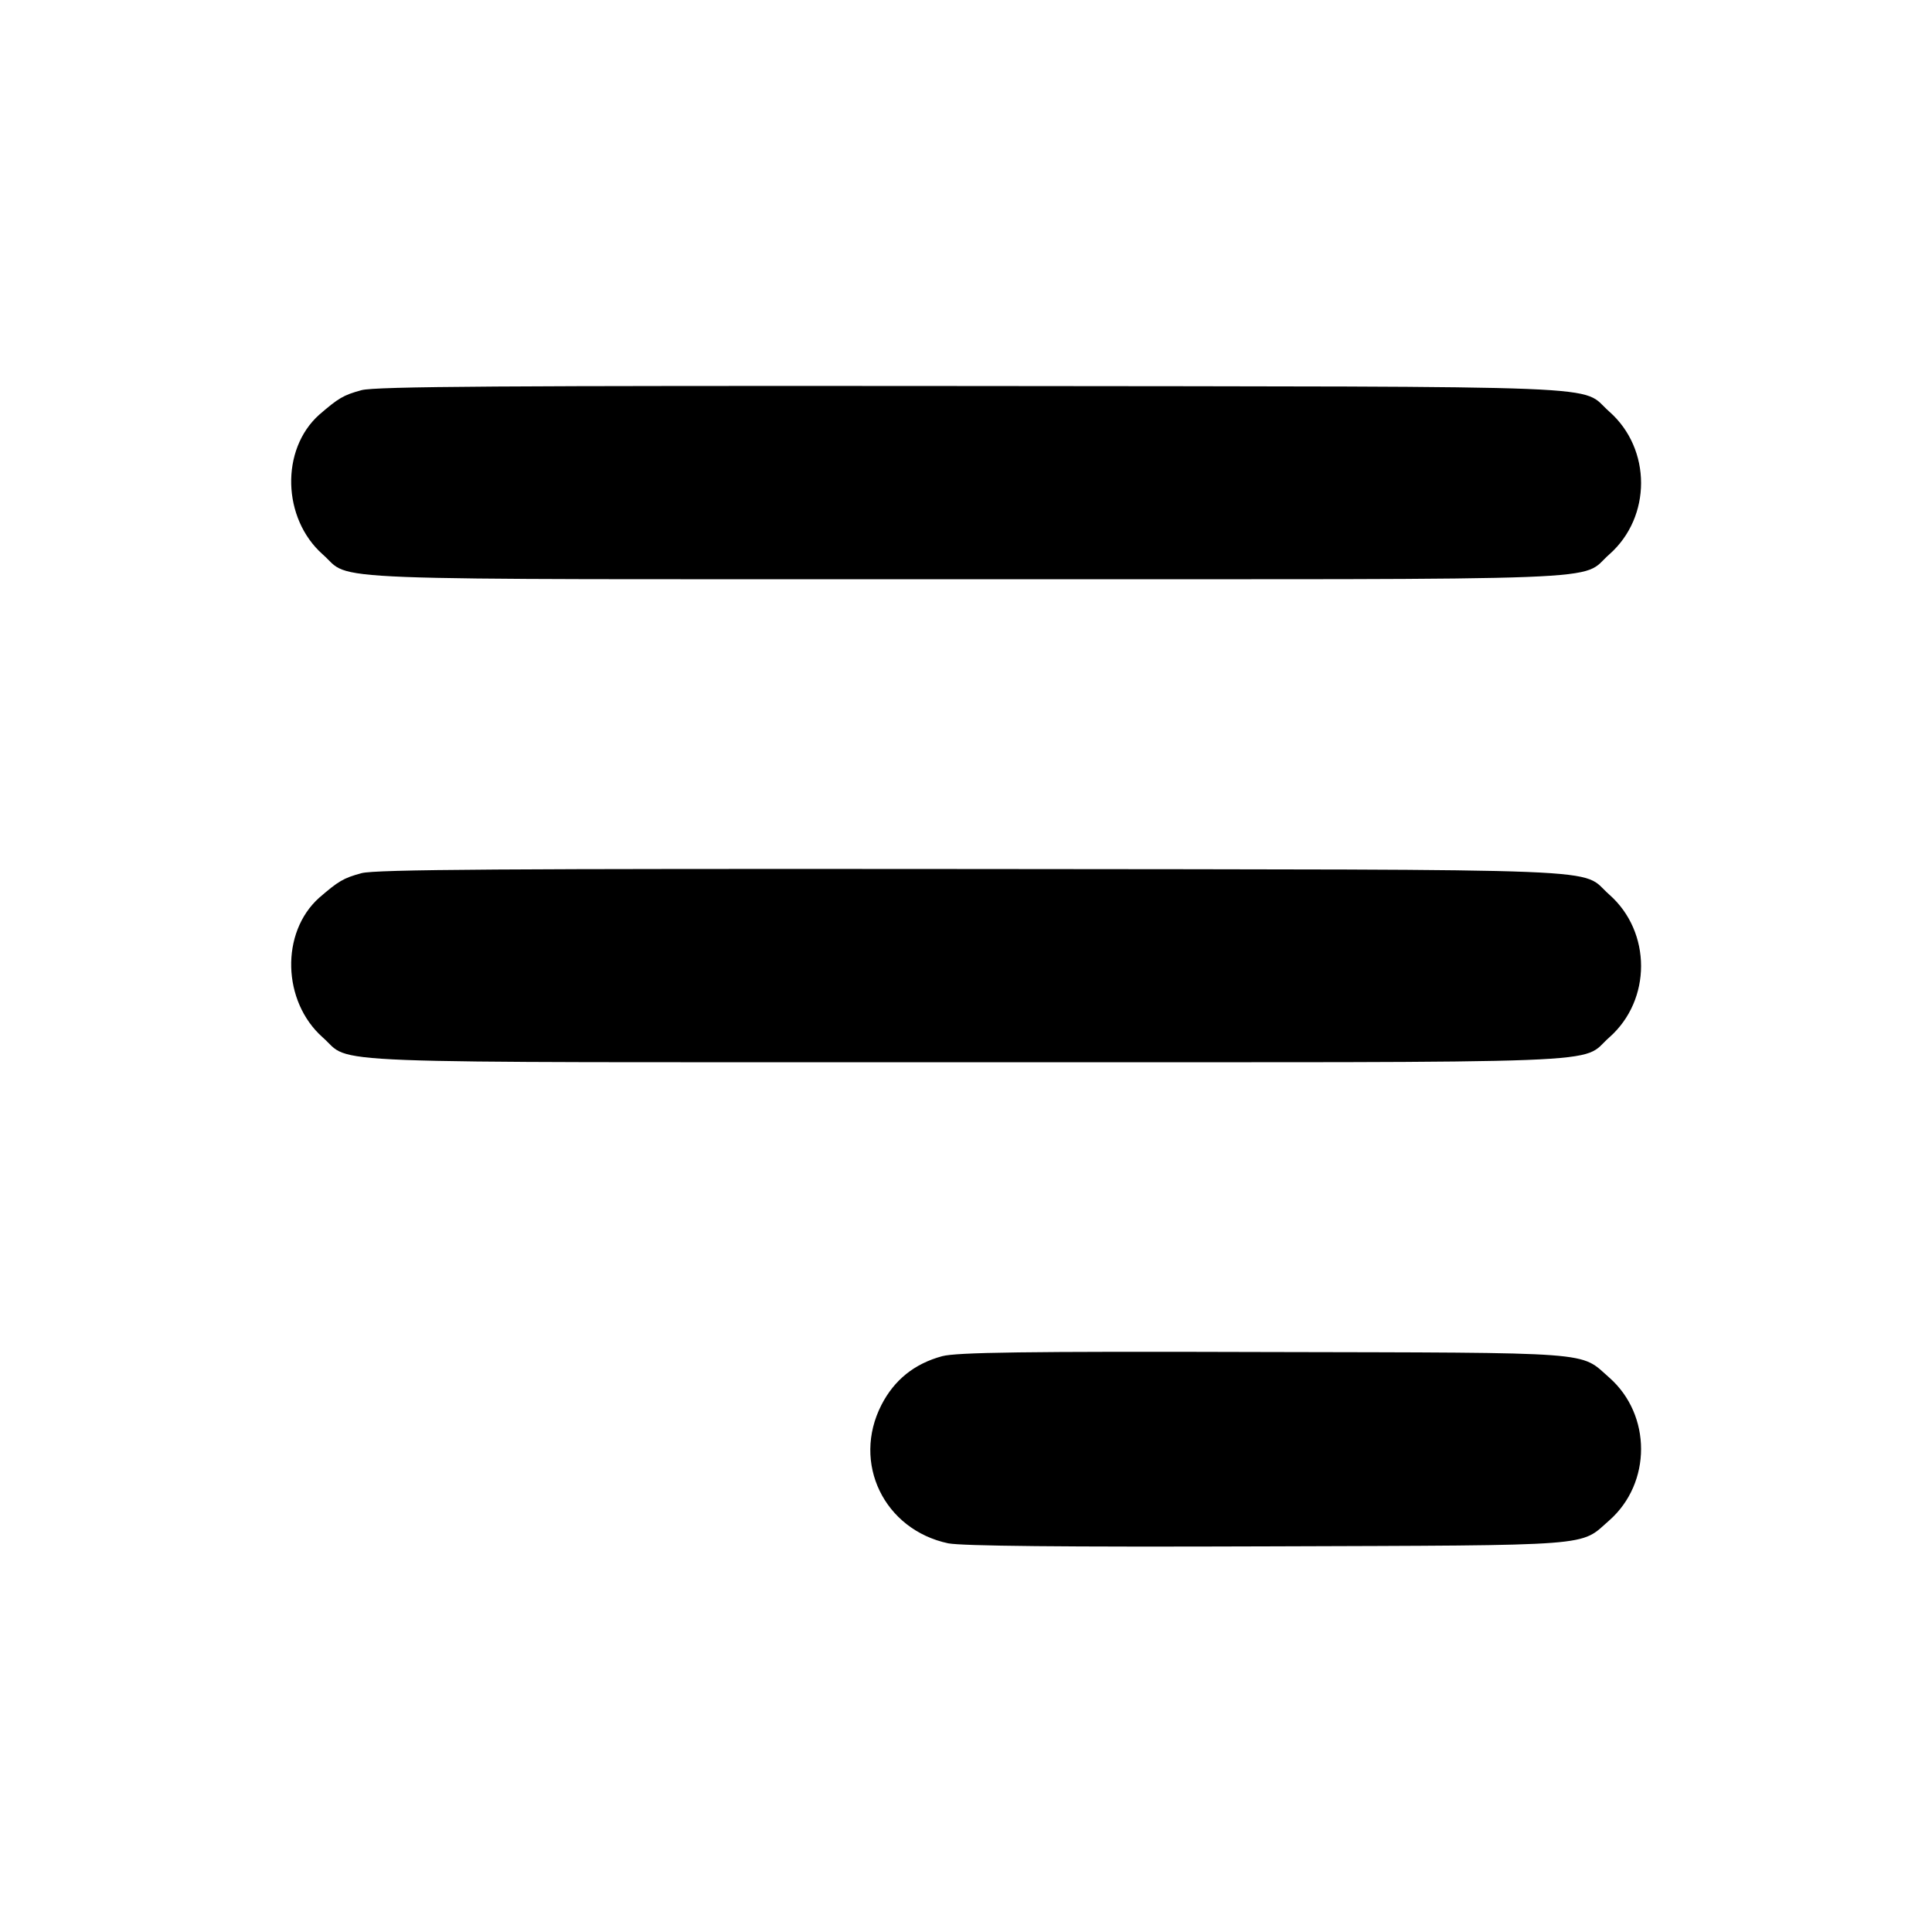
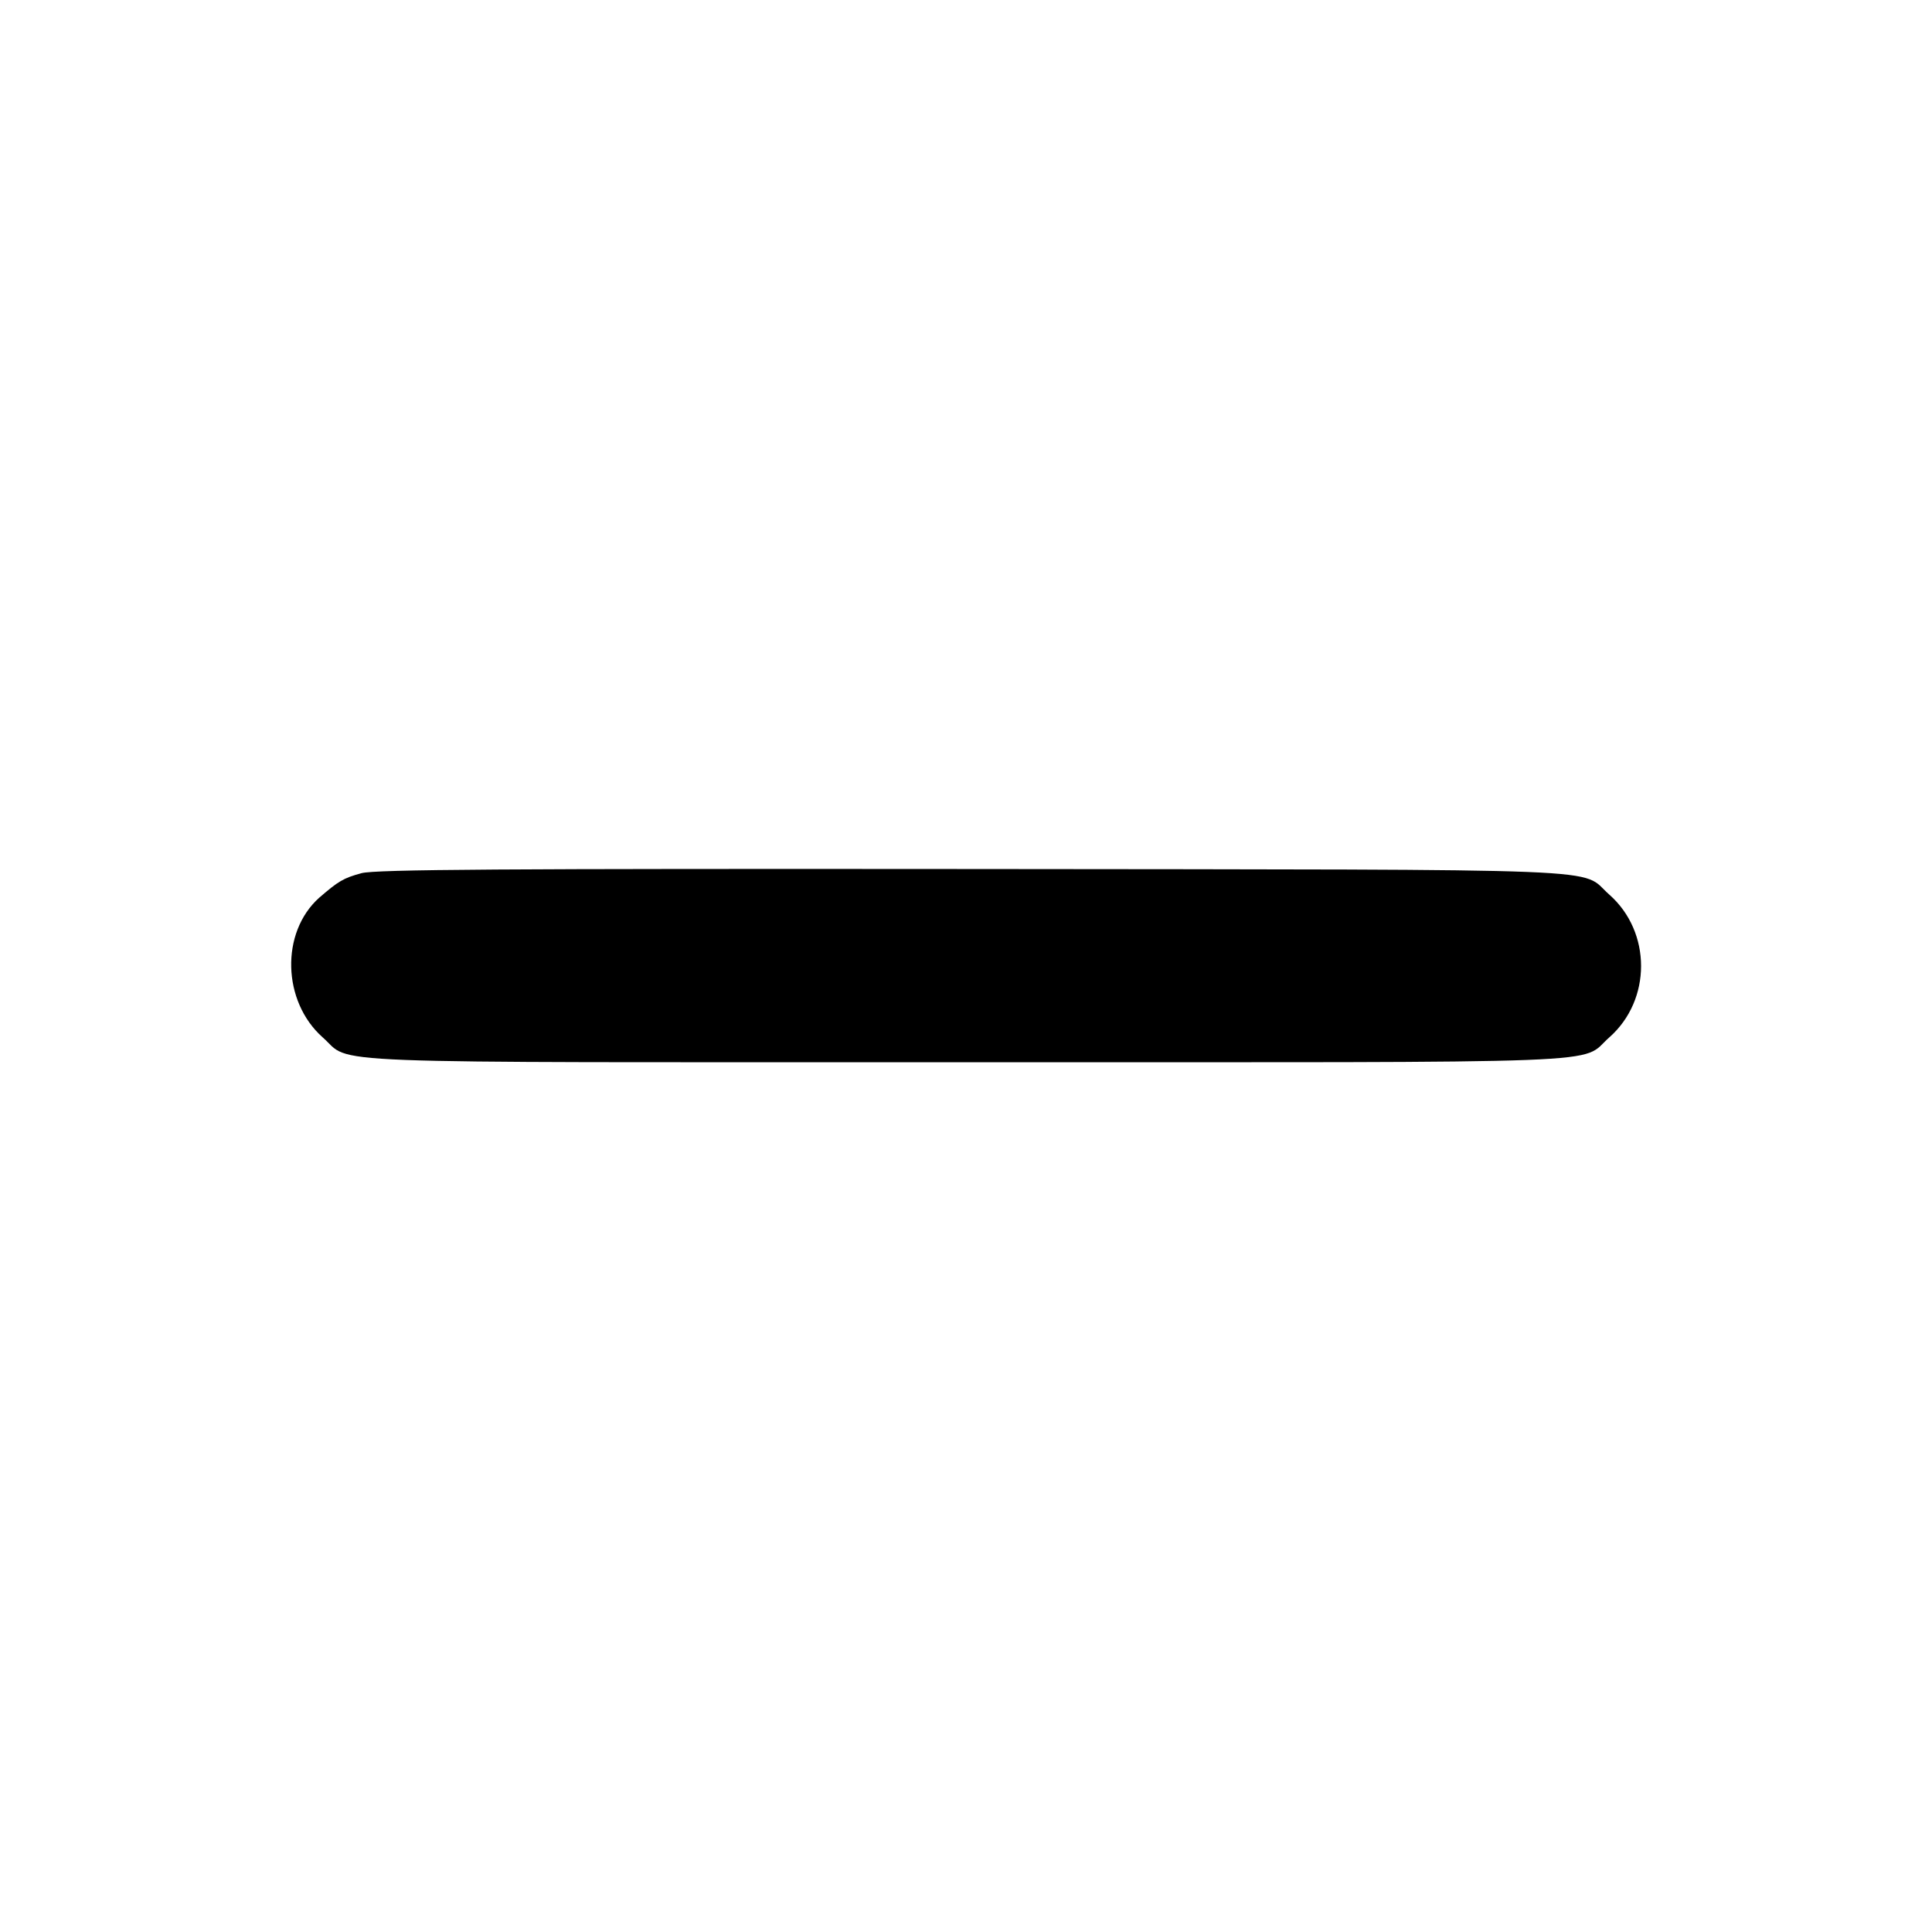
<svg xmlns="http://www.w3.org/2000/svg" version="1.0" width="512pt" height="512pt" viewBox="0 0 512 512" preserveAspectRatio="xMidYMid meet">
  <g transform="translate(0,512) scale(0.1,-0.1)" fill="#000" stroke="none">
-     <path d="M958 4086 c-48 -13 -61 -21 -112 -65 -103 -92 -98 -275 9 -370 82 -72 -65 -66 1705 -66 1770 0 1623 -6 1705 66 112 99 112 279 0 378 -82 72 62 66 -1685 68 -1248 1 -1585 -1 -1622 -11z" />
-     <path d="M958 2806 c-48 -13 -61 -21 -112 -65 -103 -92 -98 -275 9 -370 82 -72 -65 -66 1705 -66 1770 0 1623 -6 1705 66 112 99 112 279 0 378 -82 72 62 66 -1685 68 -1248 1 -1585 -1 -1622 -11z" />
-     <path d="M2497 1526 c-74 -20 -127 -63 -161 -129 -79 -154 7 -331 177 -367 37 -7 299 -10 847 -8 880 3 825 -1 905 69 112 99 112 279 0 378 -80 70 -24 66 -915 68 -638 2 -815 -1 -853 -11z" />
+     <path d="M958 2806 c-48 -13 -61 -21 -112 -65 -103 -92 -98 -275 9 -370 82 -72 -65 -66 1705 -66 1770 0 1623 -6 1705 66 112 99 112 279 0 378 -82 72 62 66 -1685 68 -1248 1 -1585 -1 -1622 -11" />
  </g>
</svg>